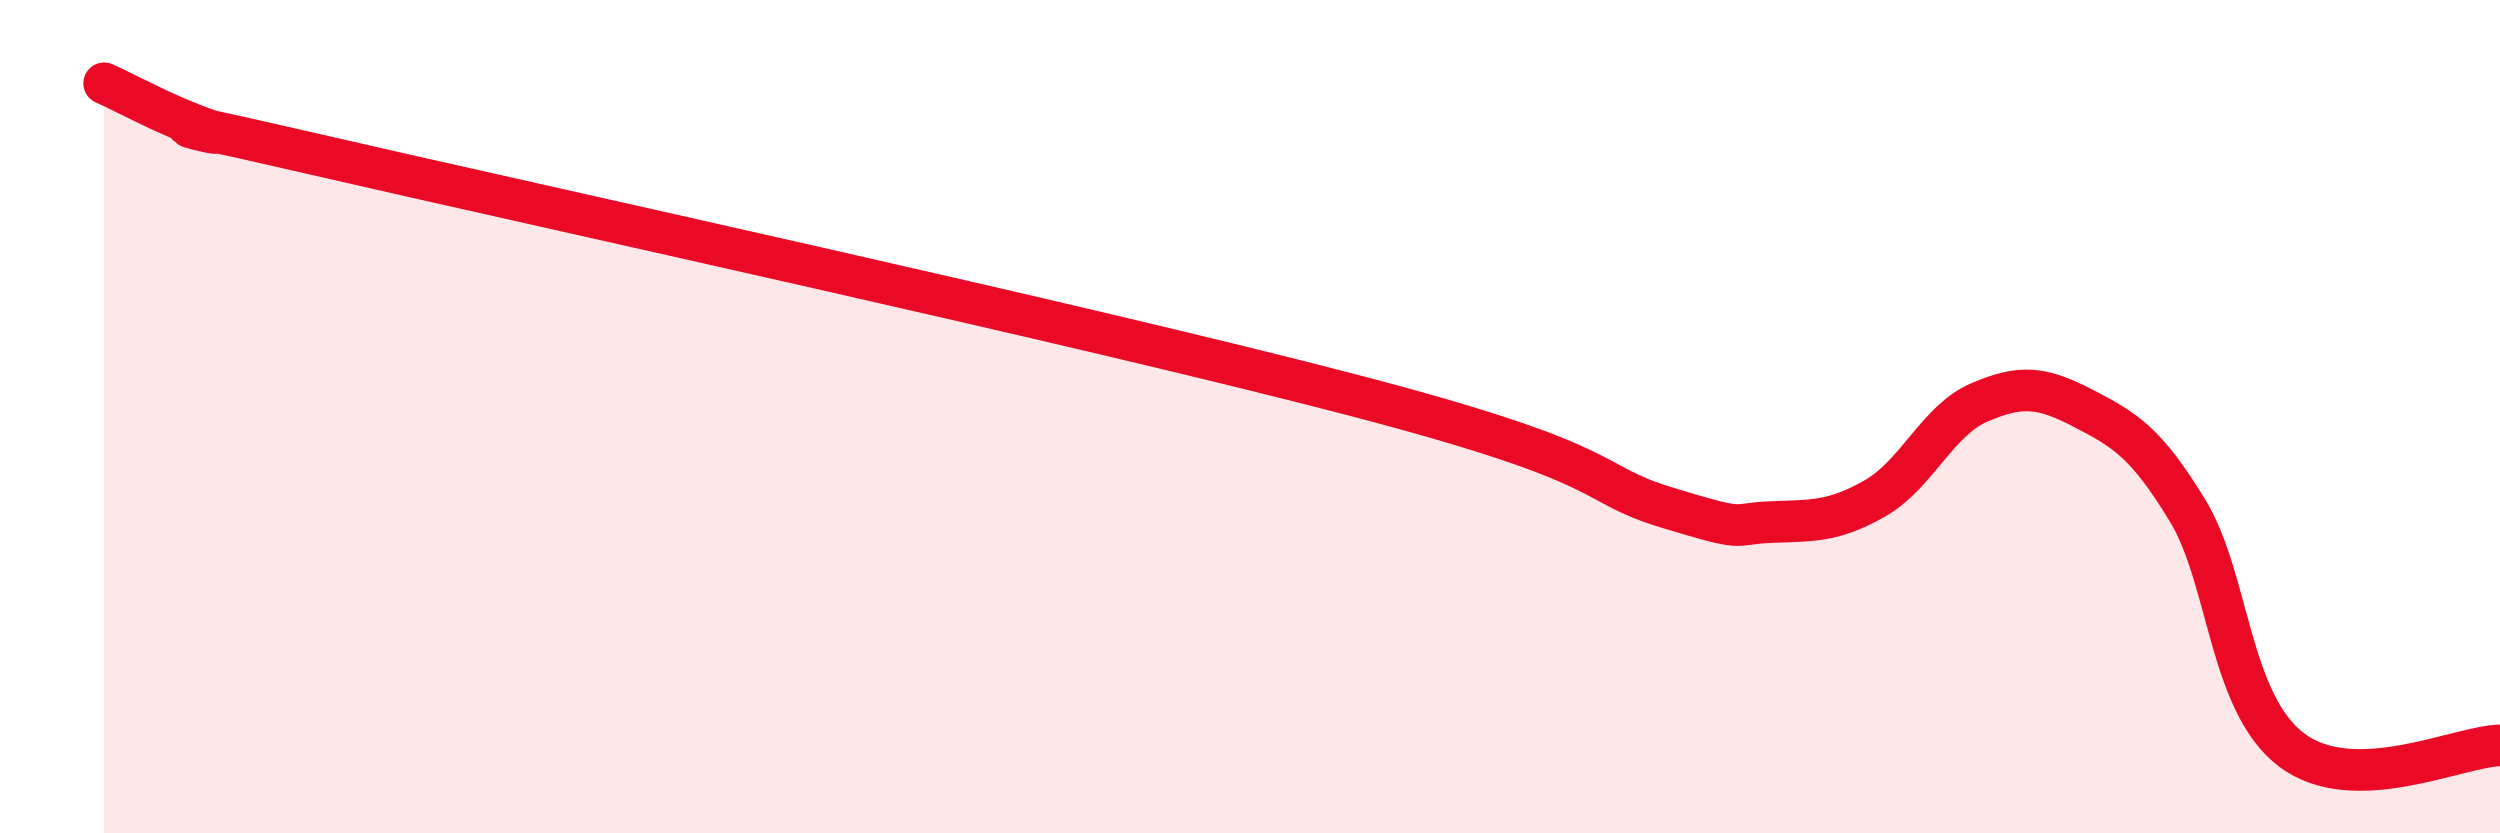
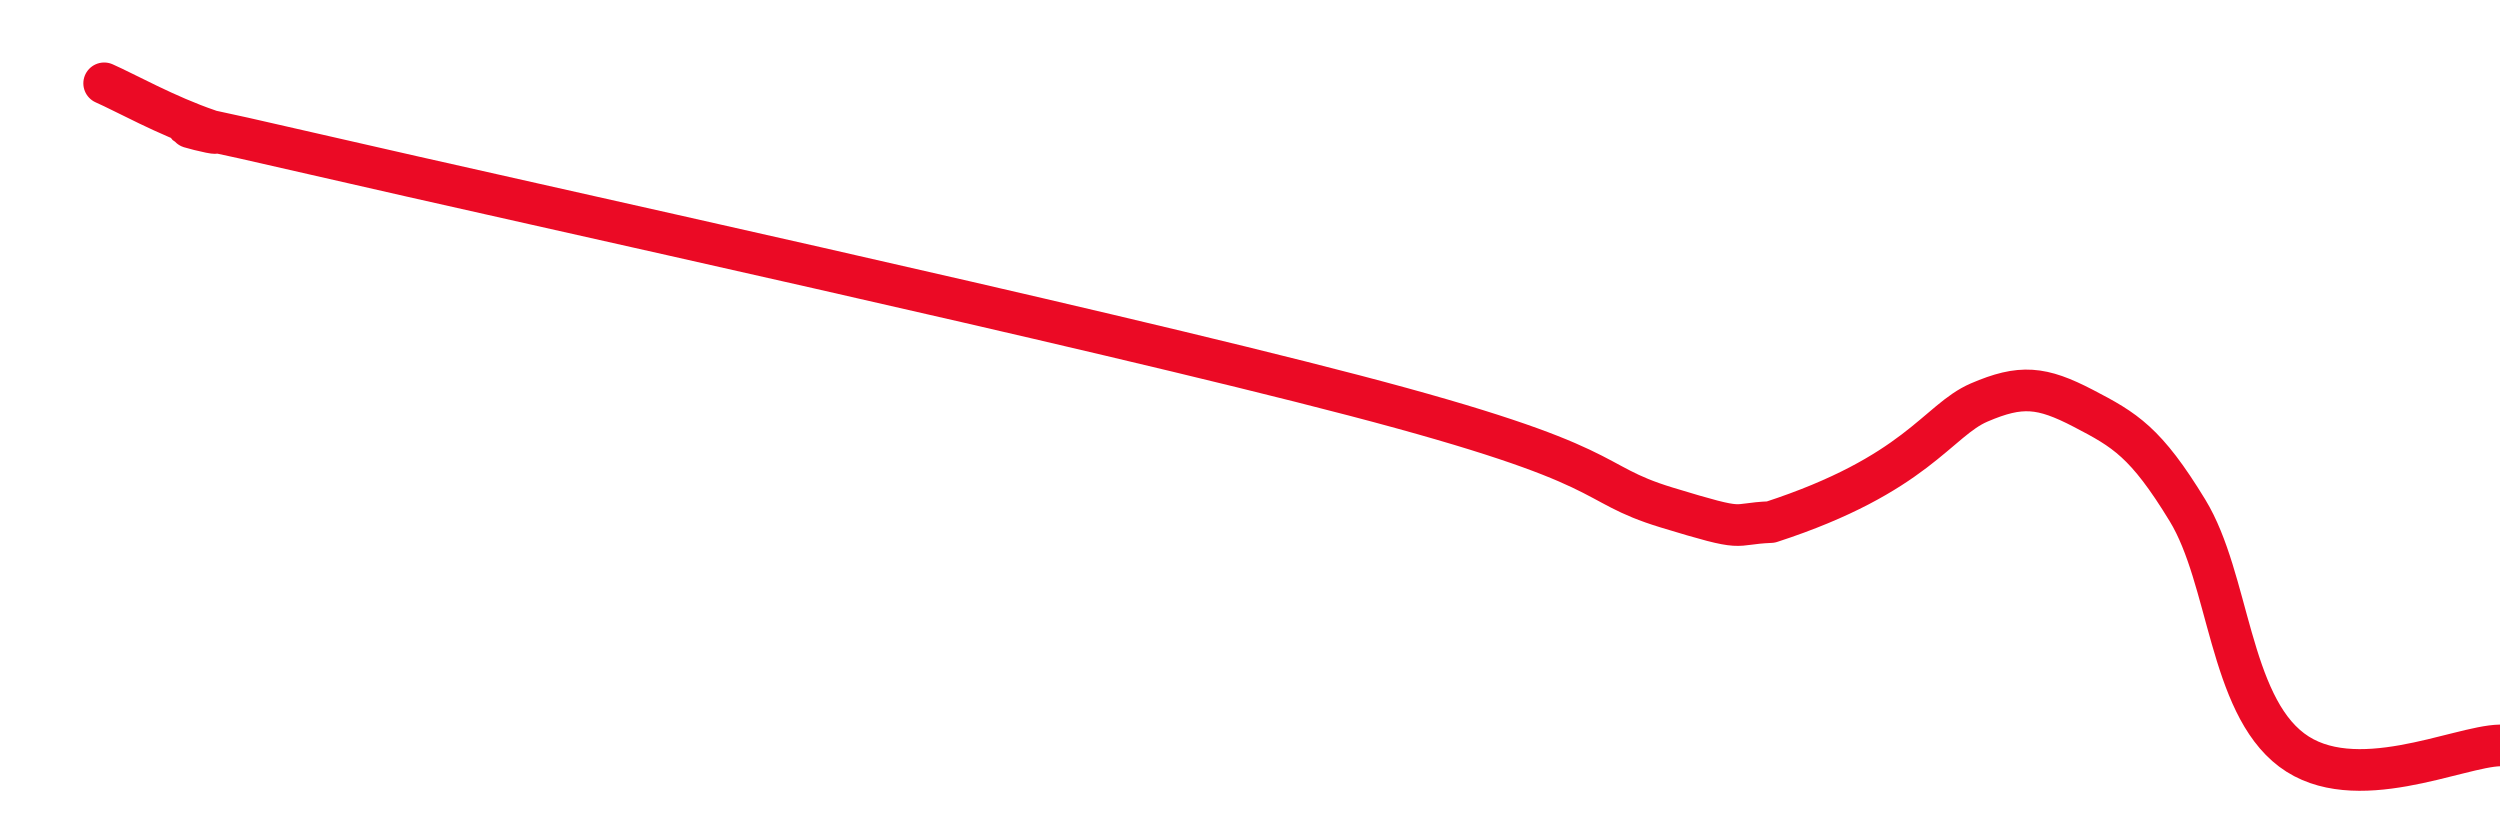
<svg xmlns="http://www.w3.org/2000/svg" width="60" height="20" viewBox="0 0 60 20">
-   <path d="M 2.5,2 C 3,2.22 4,2.78 5,3.12 C 6,3.46 2,2.42 7.5,3.69 C 13,4.96 26,7.79 32.5,9.49 C 39,11.19 38,11.57 40,12.18 C 42,12.79 41.5,12.57 42.5,12.53 C 43.5,12.49 44,12.53 45,11.96 C 46,11.39 46.5,10.09 47.5,9.66 C 48.5,9.23 49,9.28 50,9.8 C 51,10.32 51.5,10.61 52.5,12.25 C 53.5,13.89 53.5,16.87 55,18 C 56.5,19.13 59,17.91 60,17.89L60 20L2.5 20Z" fill="#EB0A25" opacity="0.1" stroke-linecap="round" stroke-linejoin="round" />
-   <path d="M 2.5,2 C 3,2.22 4,2.78 5,3.12 C 6,3.46 2,2.42 7.5,3.69 C 13,4.96 26,7.79 32.5,9.49 C 39,11.19 38,11.57 40,12.18 C 42,12.79 41.5,12.57 42.5,12.53 C 43.5,12.49 44,12.53 45,11.96 C 46,11.39 46.5,10.09 47.5,9.66 C 48.5,9.23 49,9.28 50,9.8 C 51,10.32 51.5,10.61 52.5,12.25 C 53.5,13.89 53.5,16.87 55,18 C 56.5,19.13 59,17.91 60,17.89" stroke="#EB0A25" stroke-width="1" fill="none" stroke-linecap="round" stroke-linejoin="round" />
+   <path d="M 2.5,2 C 3,2.22 4,2.78 5,3.12 C 6,3.46 2,2.42 7.5,3.69 C 13,4.96 26,7.79 32.5,9.49 C 39,11.19 38,11.57 40,12.18 C 42,12.79 41.5,12.57 42.5,12.53 C 46,11.39 46.5,10.09 47.5,9.66 C 48.5,9.23 49,9.28 50,9.8 C 51,10.32 51.5,10.61 52.5,12.25 C 53.5,13.89 53.5,16.87 55,18 C 56.5,19.13 59,17.91 60,17.89" stroke="#EB0A25" stroke-width="1" fill="none" stroke-linecap="round" stroke-linejoin="round" />
</svg>